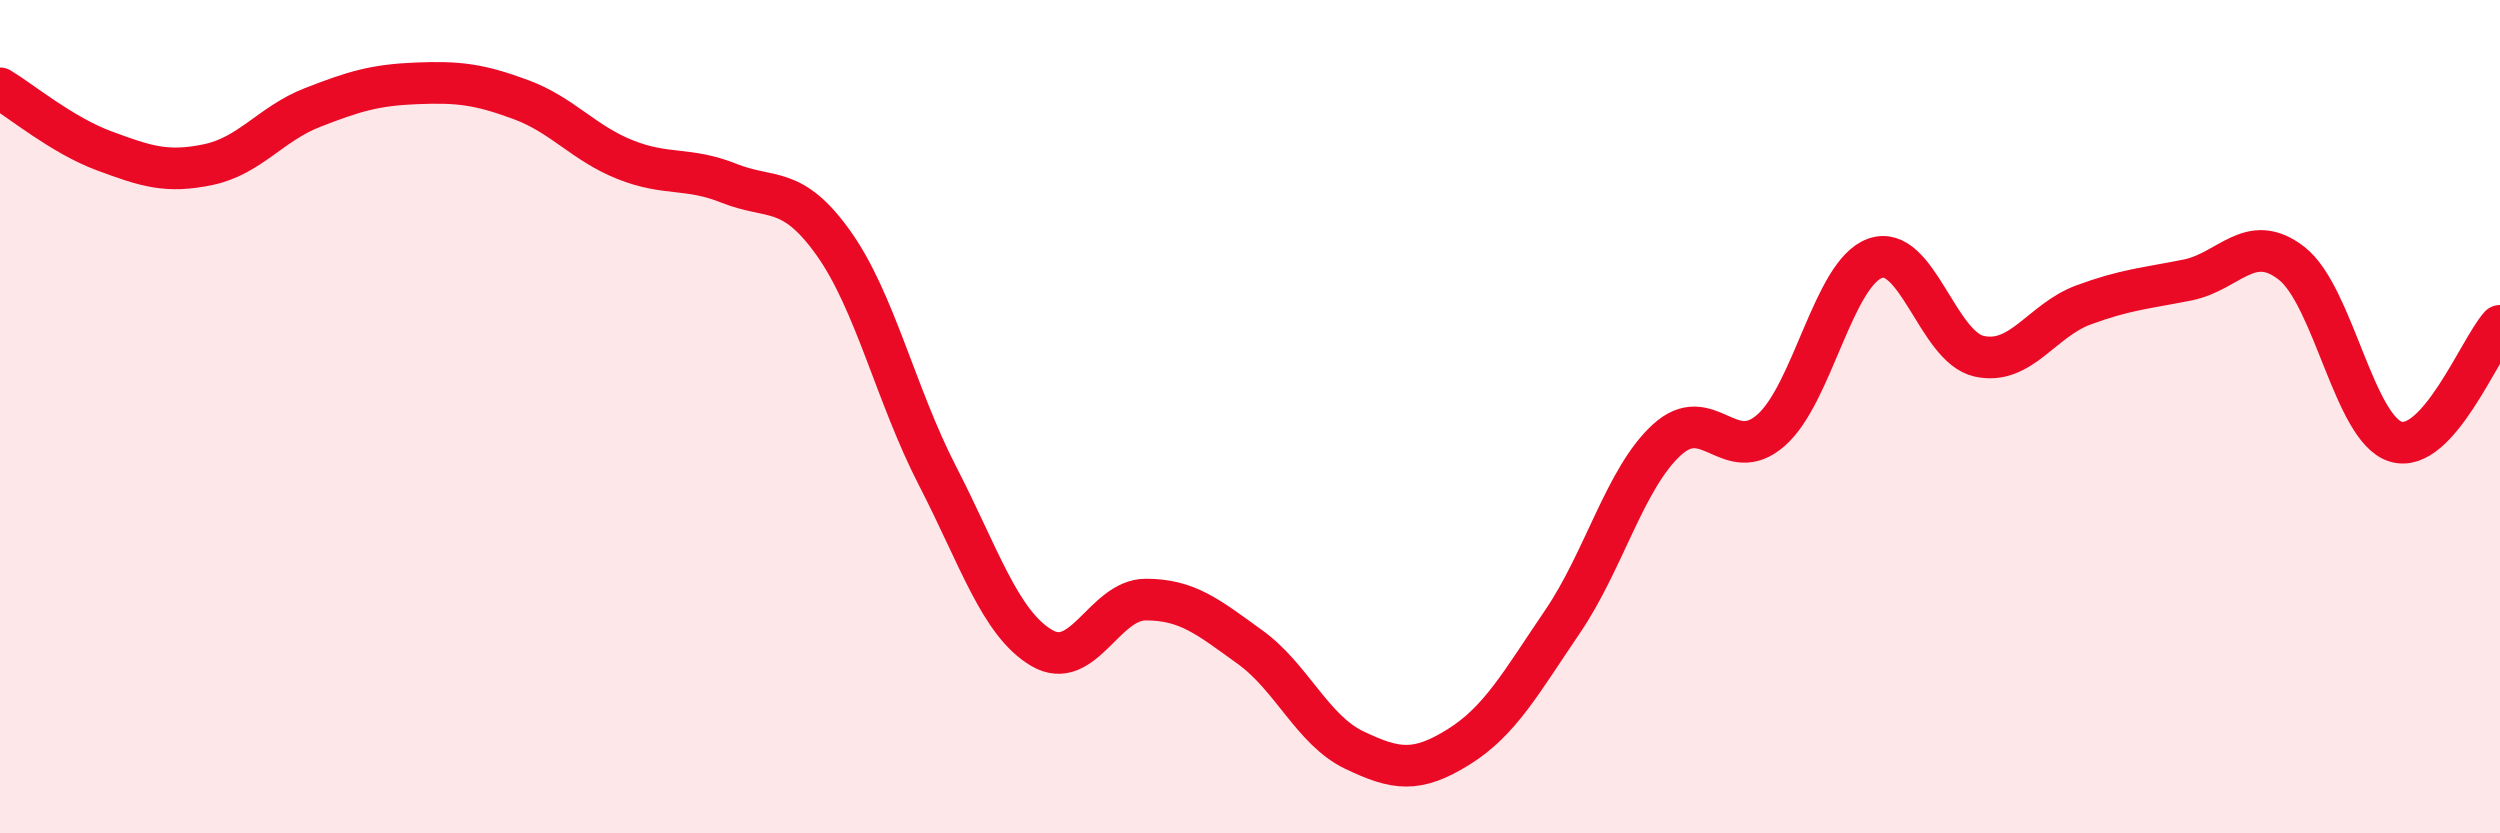
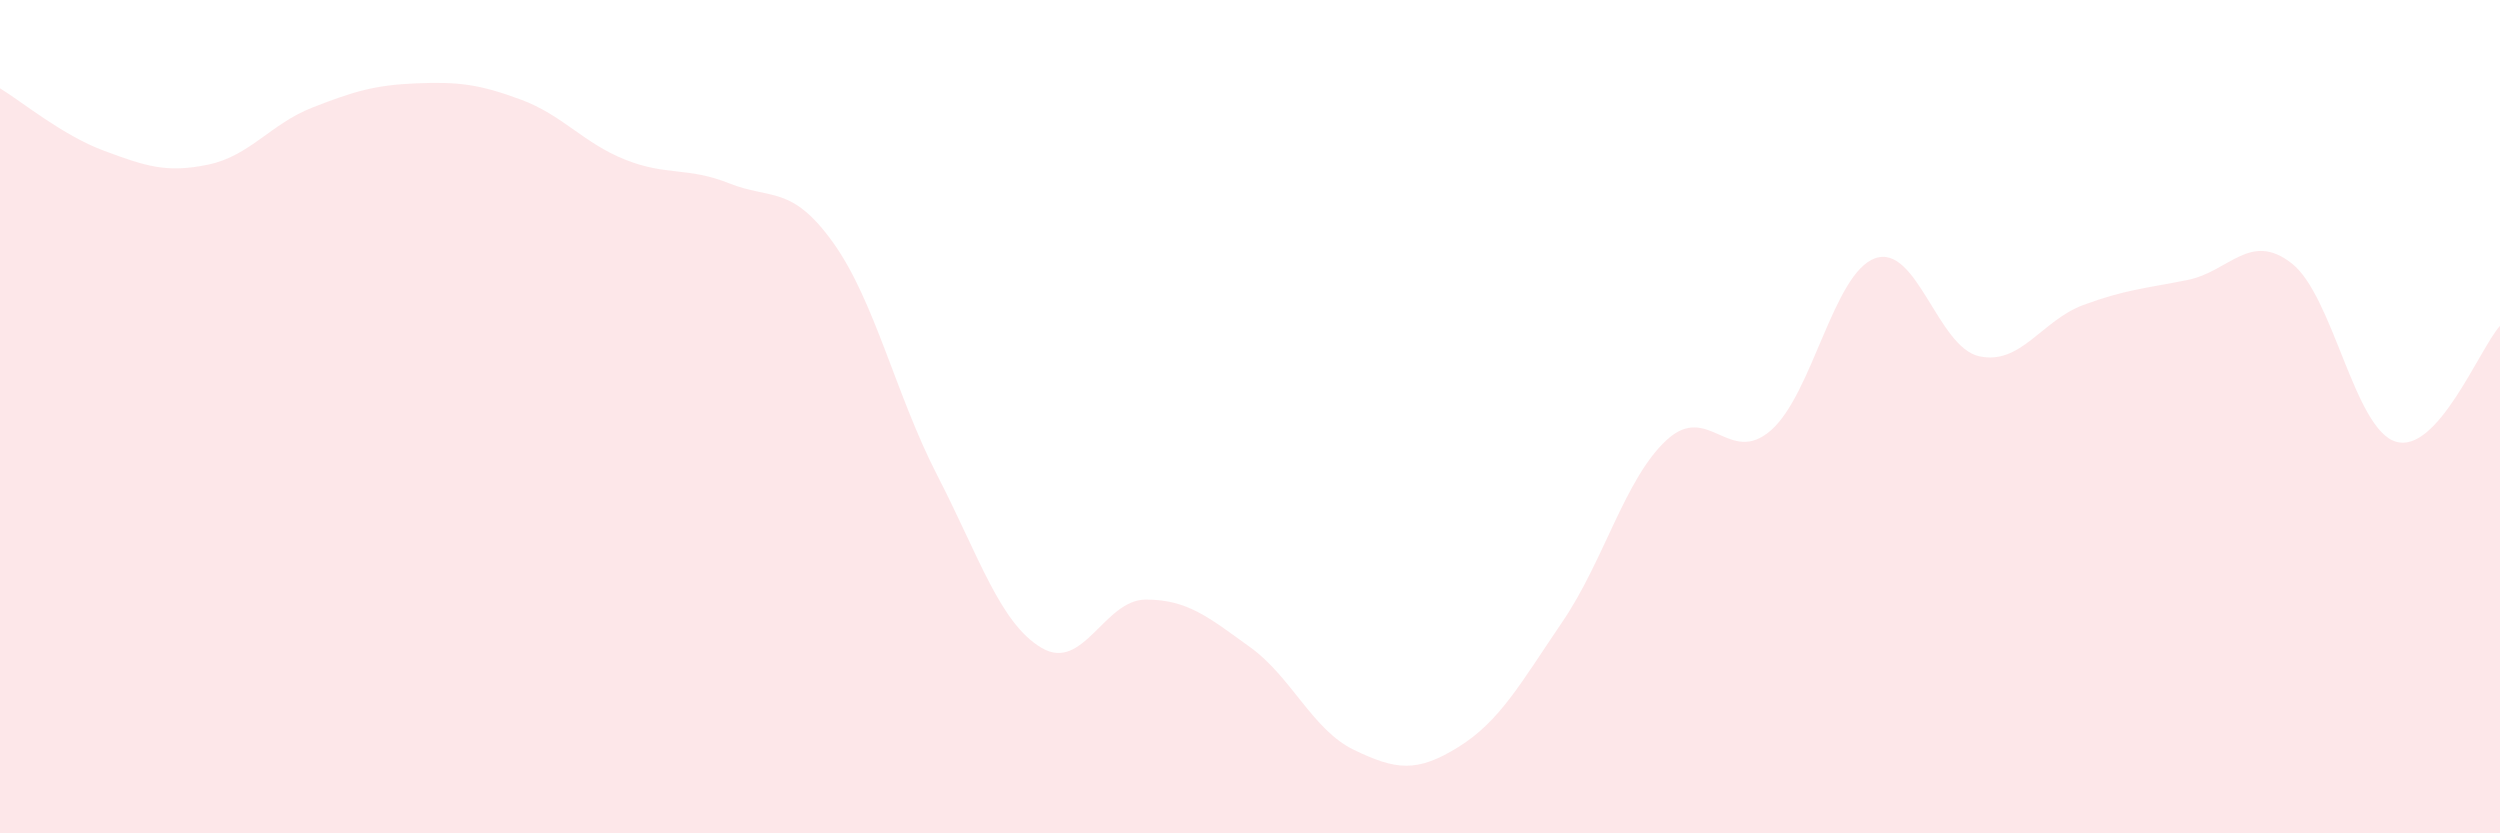
<svg xmlns="http://www.w3.org/2000/svg" width="60" height="20" viewBox="0 0 60 20">
  <path d="M 0,2.12 C 0.5,2.42 1.5,3.25 2.5,3.62 C 3.5,3.99 4,4.16 5,3.95 C 6,3.74 6.5,2.97 7.5,2.58 C 8.5,2.19 9,2.04 10,2 C 11,1.96 11.5,2.02 12.5,2.39 C 13.5,2.76 14,3.43 15,3.83 C 16,4.23 16.5,4 17.5,4.4 C 18.5,4.8 19,4.43 20,5.83 C 21,7.23 21.5,9.48 22.5,11.42 C 23.5,13.36 24,14.96 25,15.55 C 26,16.14 26.5,14.39 27.5,14.39 C 28.5,14.39 29,14.81 30,15.53 C 31,16.25 31.5,17.52 32.5,18 C 33.5,18.48 34,18.55 35,17.93 C 36,17.31 36.5,16.39 37.5,14.92 C 38.5,13.45 39,11.48 40,10.56 C 41,9.64 41.5,11.2 42.5,10.33 C 43.5,9.46 44,6.56 45,6.2 C 46,5.84 46.5,8.33 47.5,8.55 C 48.5,8.77 49,7.69 50,7.32 C 51,6.95 51.5,6.92 52.5,6.72 C 53.5,6.52 54,5.54 55,6.32 C 56,7.1 56.5,10.3 57.5,10.6 C 58.5,10.9 59.5,8.38 60,7.82L60 20L0 20Z" fill="#EB0A25" opacity="0.1" stroke-linecap="round" stroke-linejoin="round" />
-   <path d="M 0,2.12 C 0.5,2.42 1.5,3.25 2.5,3.62 C 3.5,3.99 4,4.16 5,3.95 C 6,3.74 6.5,2.97 7.5,2.58 C 8.5,2.19 9,2.04 10,2 C 11,1.96 11.5,2.02 12.5,2.39 C 13.5,2.76 14,3.43 15,3.83 C 16,4.23 16.5,4 17.5,4.4 C 18.5,4.8 19,4.43 20,5.83 C 21,7.23 21.5,9.48 22.5,11.42 C 23.5,13.36 24,14.96 25,15.55 C 26,16.14 26.5,14.39 27.5,14.39 C 28.5,14.39 29,14.81 30,15.53 C 31,16.25 31.5,17.52 32.5,18 C 33.5,18.48 34,18.55 35,17.93 C 36,17.31 36.5,16.39 37.5,14.92 C 38.5,13.45 39,11.48 40,10.56 C 41,9.64 41.5,11.2 42.5,10.33 C 43.5,9.46 44,6.56 45,6.2 C 46,5.84 46.5,8.33 47.5,8.55 C 48.5,8.77 49,7.69 50,7.32 C 51,6.95 51.5,6.92 52.5,6.72 C 53.5,6.52 54,5.54 55,6.32 C 56,7.1 56.5,10.3 57.5,10.6 C 58.5,10.9 59.5,8.38 60,7.82" stroke="#EB0A25" stroke-width="1" fill="none" stroke-linecap="round" stroke-linejoin="round" />
</svg>